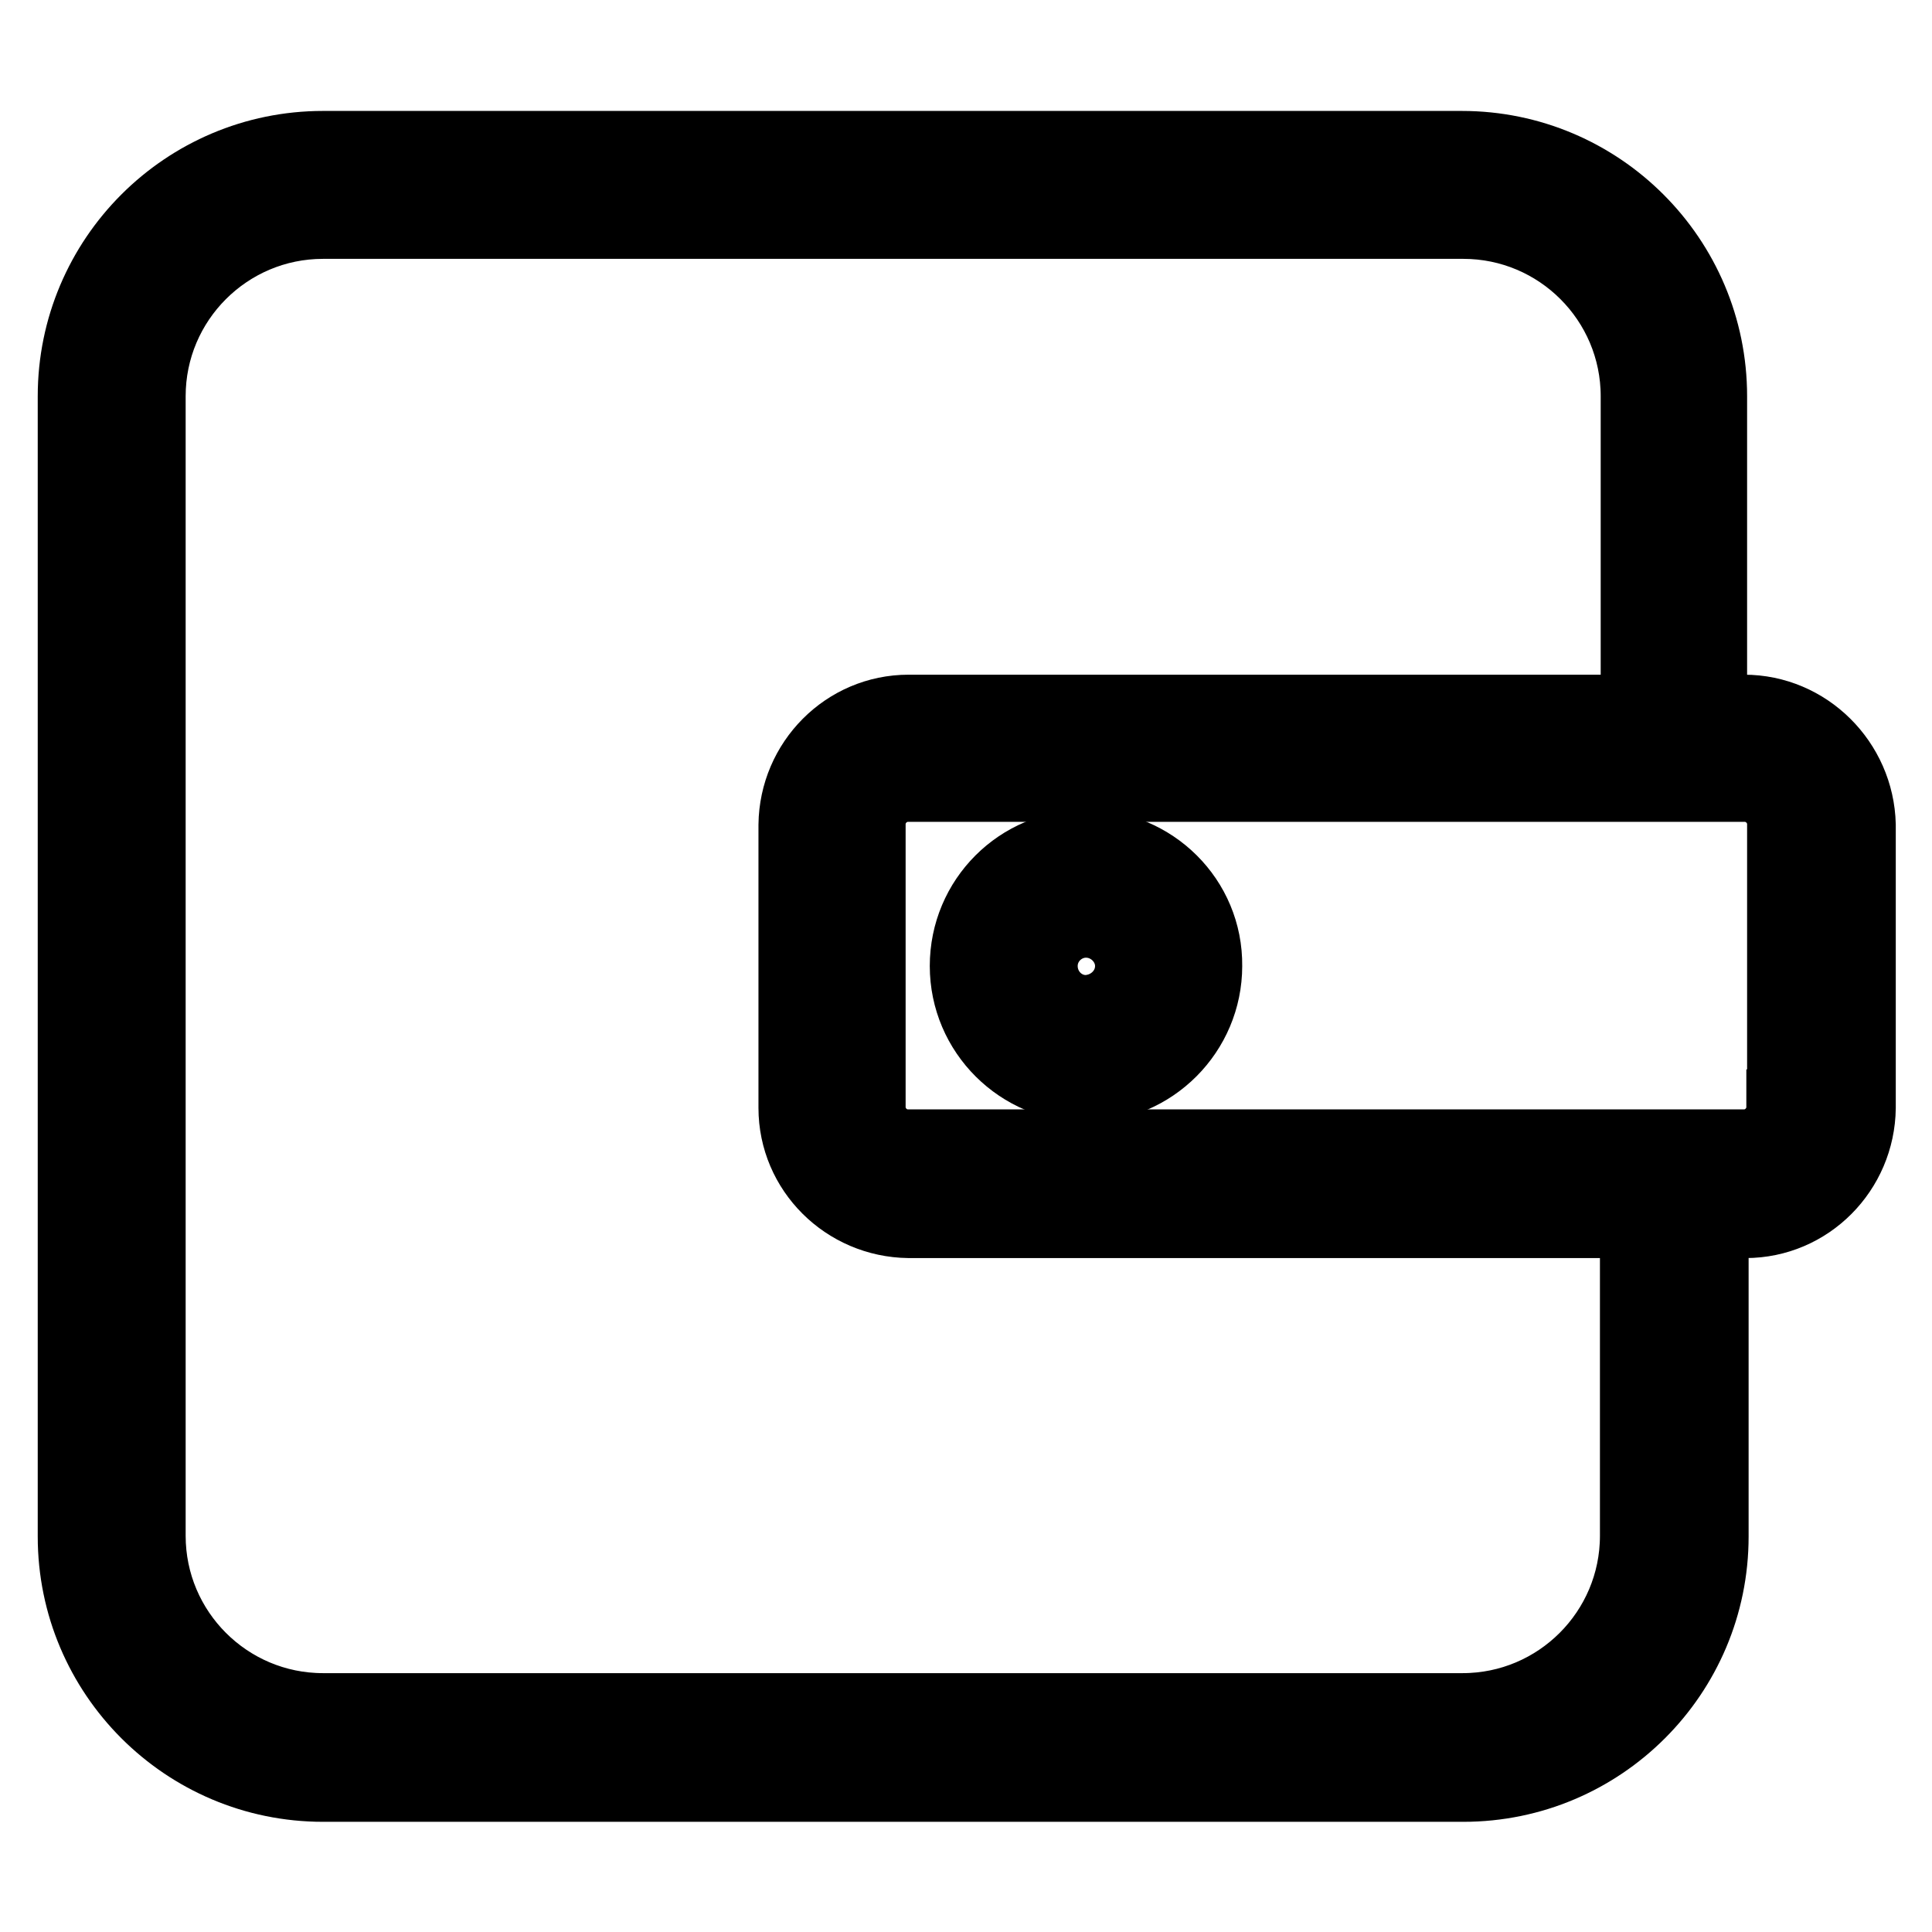
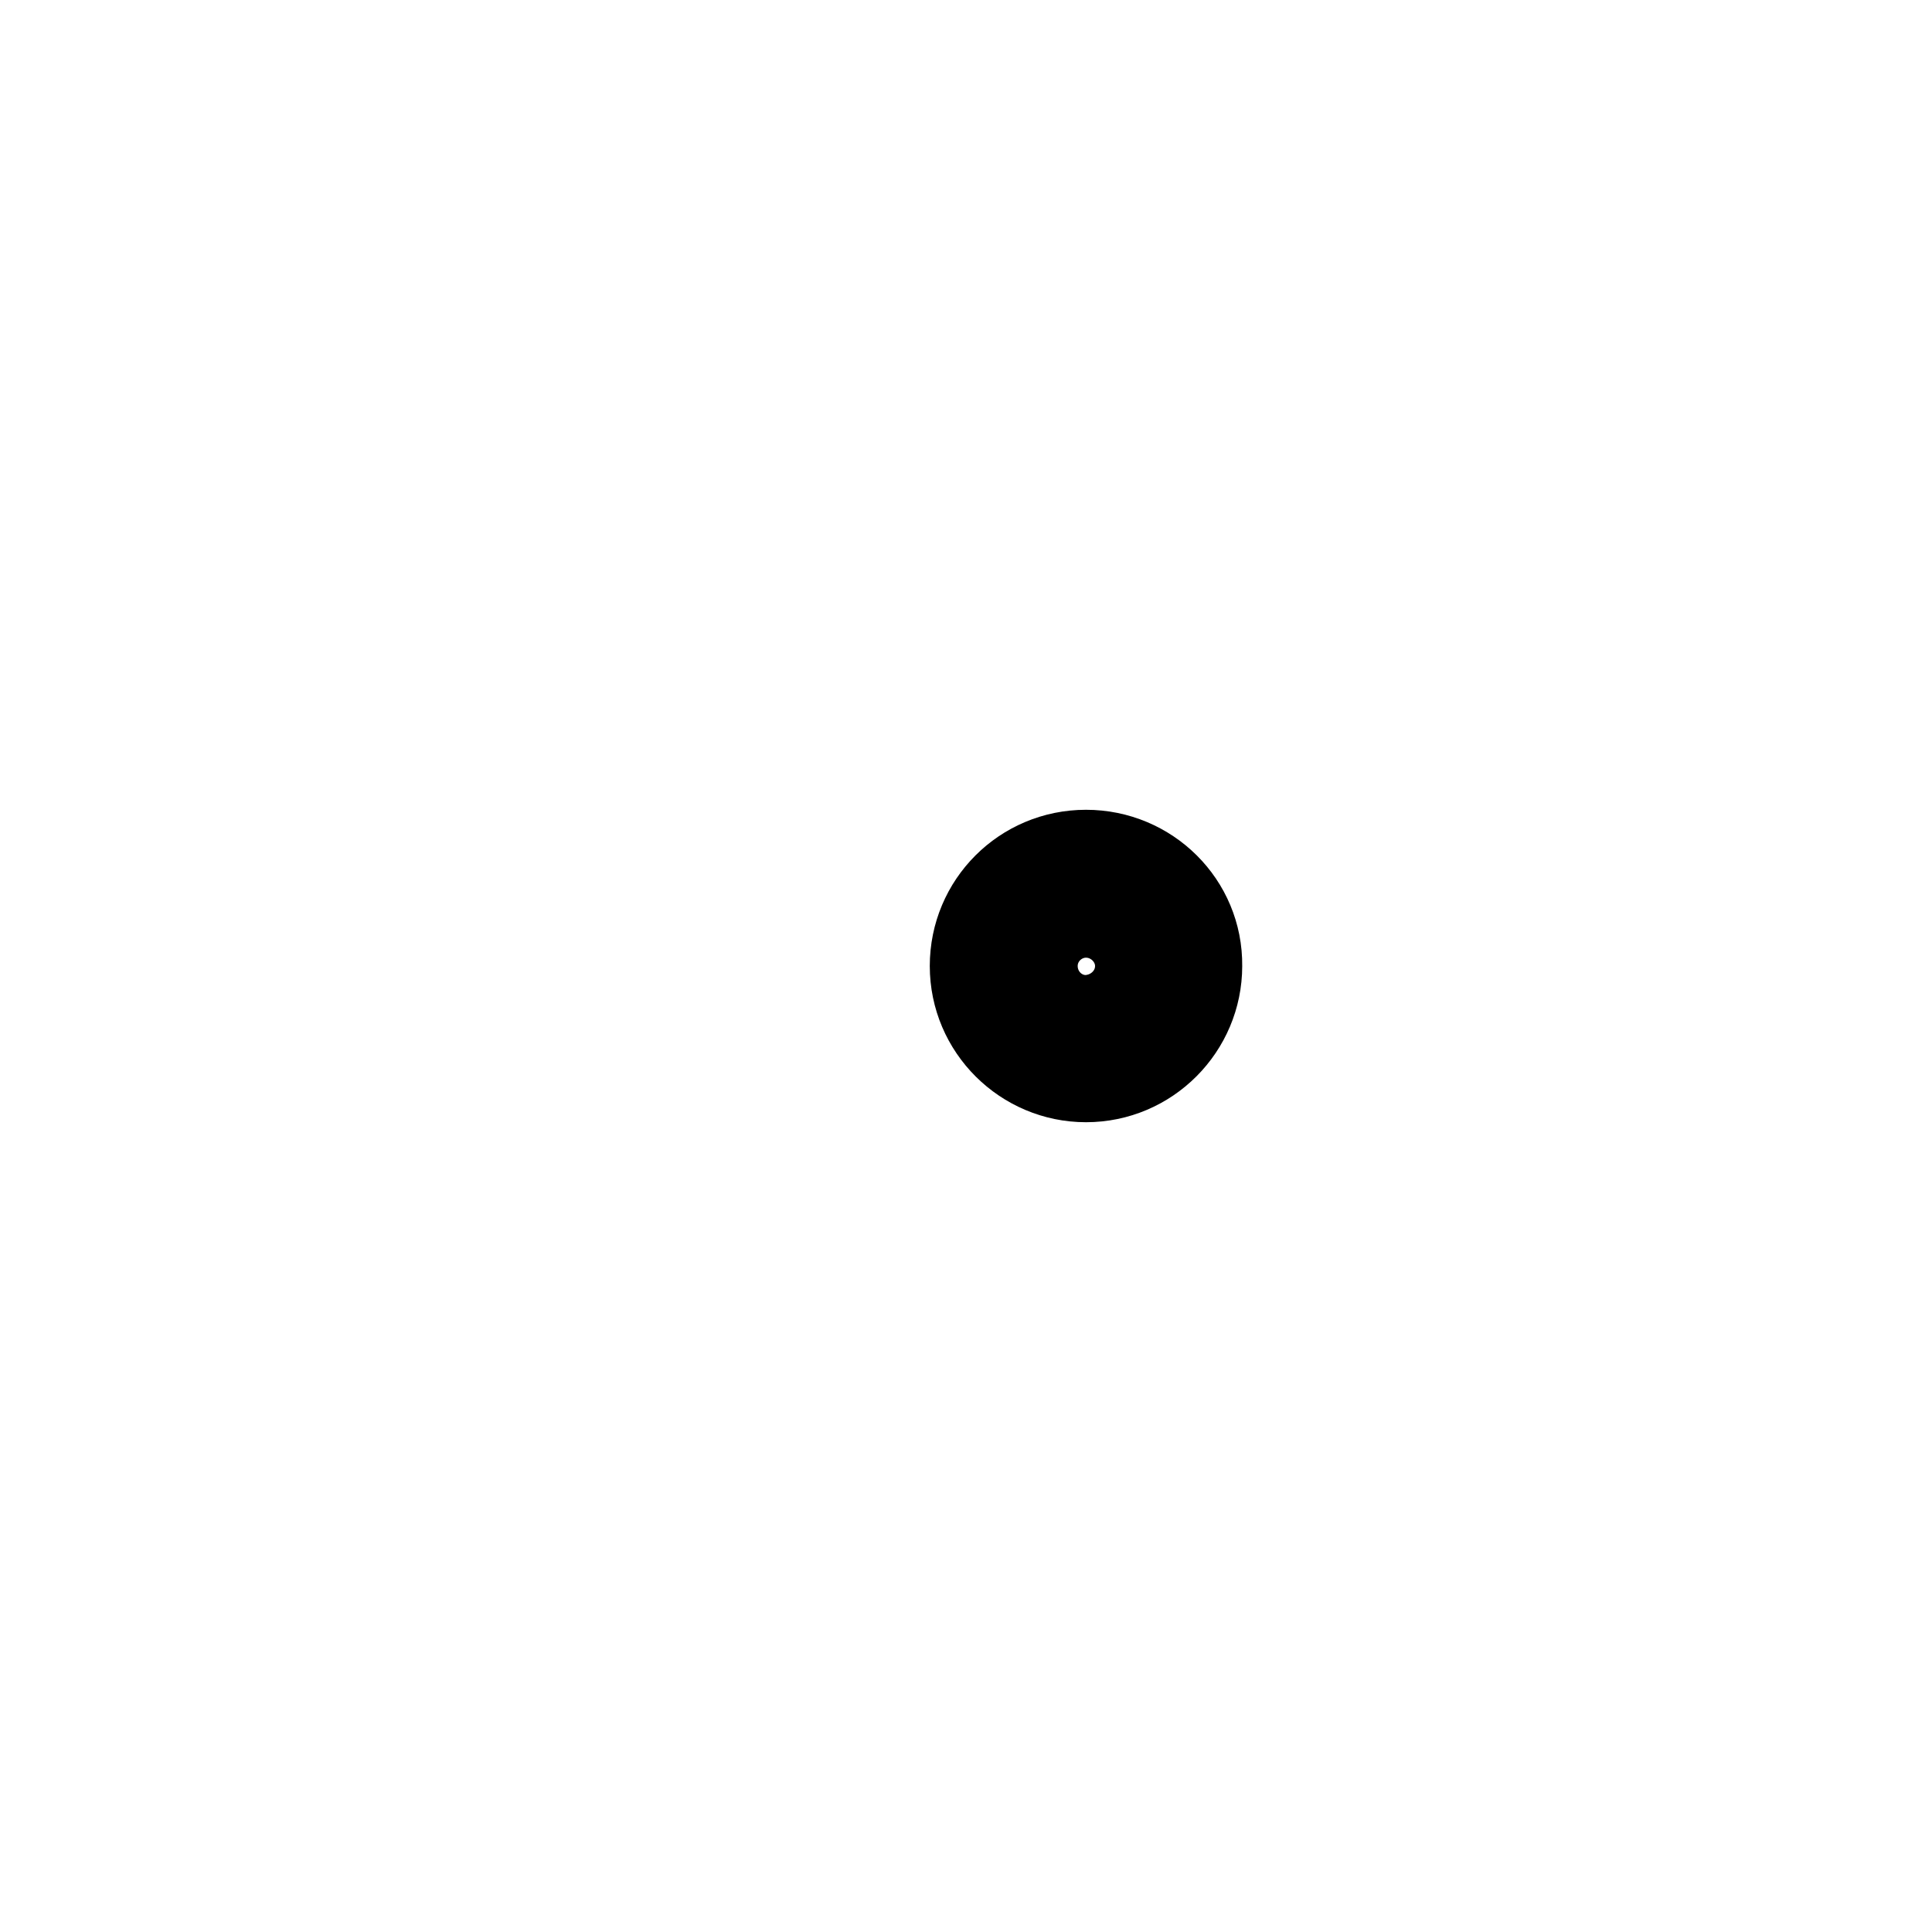
<svg xmlns="http://www.w3.org/2000/svg" version="1.1" x="0px" y="0px" viewBox="0 0 256 256" enable-background="new 0 0 256 256" xml:space="preserve">
  <g>
-     <path stroke-width="10" fill-opacity="0" stroke="#000000" d="M231.1,94.4h-4.6V52.5c0-18.1-14.7-32.8-32.8-32.8H42.8C24.7,19.7,10,34.4,10,52.5v151.1 c0,18.1,14.7,32.8,32.8,32.8h151.1c18.1,0,32.8-14.7,32.8-32.8v-41.9h4.6c8.2,0,14.8-6.7,14.9-14.9v-37.5 C246,101.1,239.3,94.4,231.1,94.4z M217,203.5c0,12.8-10.4,23.2-23.2,23.2H42.8c-12.8,0-23.2-10.4-23.2-23.2V52.5 c0-12.8,10.4-23.2,23.2-23.2h151.1c12.8,0,23.2,10.4,23.2,23.2v41.9h-96.7c-8.2,0-14.8,6.7-14.9,14.9v37.5 c0,8.2,6.7,14.8,14.9,14.9H217V203.5z M236.4,146.7c0,2.9-2.4,5.3-5.3,5.3H120.3c-2.9,0-5.3-2.4-5.3-5.3v-37.5 c0-2.9,2.4-5.3,5.3-5.3h110.9c2.9,0,5.3,2.4,5.3,5.3V146.7z" />
    <path stroke-width="10" fill-opacity="0" stroke="#000000" d="M143.9,112.3c-8.7,0-15.7,7-15.7,15.7c0,8.7,7.1,15.7,15.7,15.7c8.7,0,15.7-7.1,15.7-15.7 C159.7,119.3,152.6,112.3,143.9,112.3z M143.9,134.2c-3.4,0-6.1-2.8-6.1-6.2c0-3.4,2.8-6.1,6.1-6.1c3.4,0,6.2,2.8,6.2,6.1 C150.1,131.4,147.3,134.1,143.9,134.2z" />
  </g>
</svg>